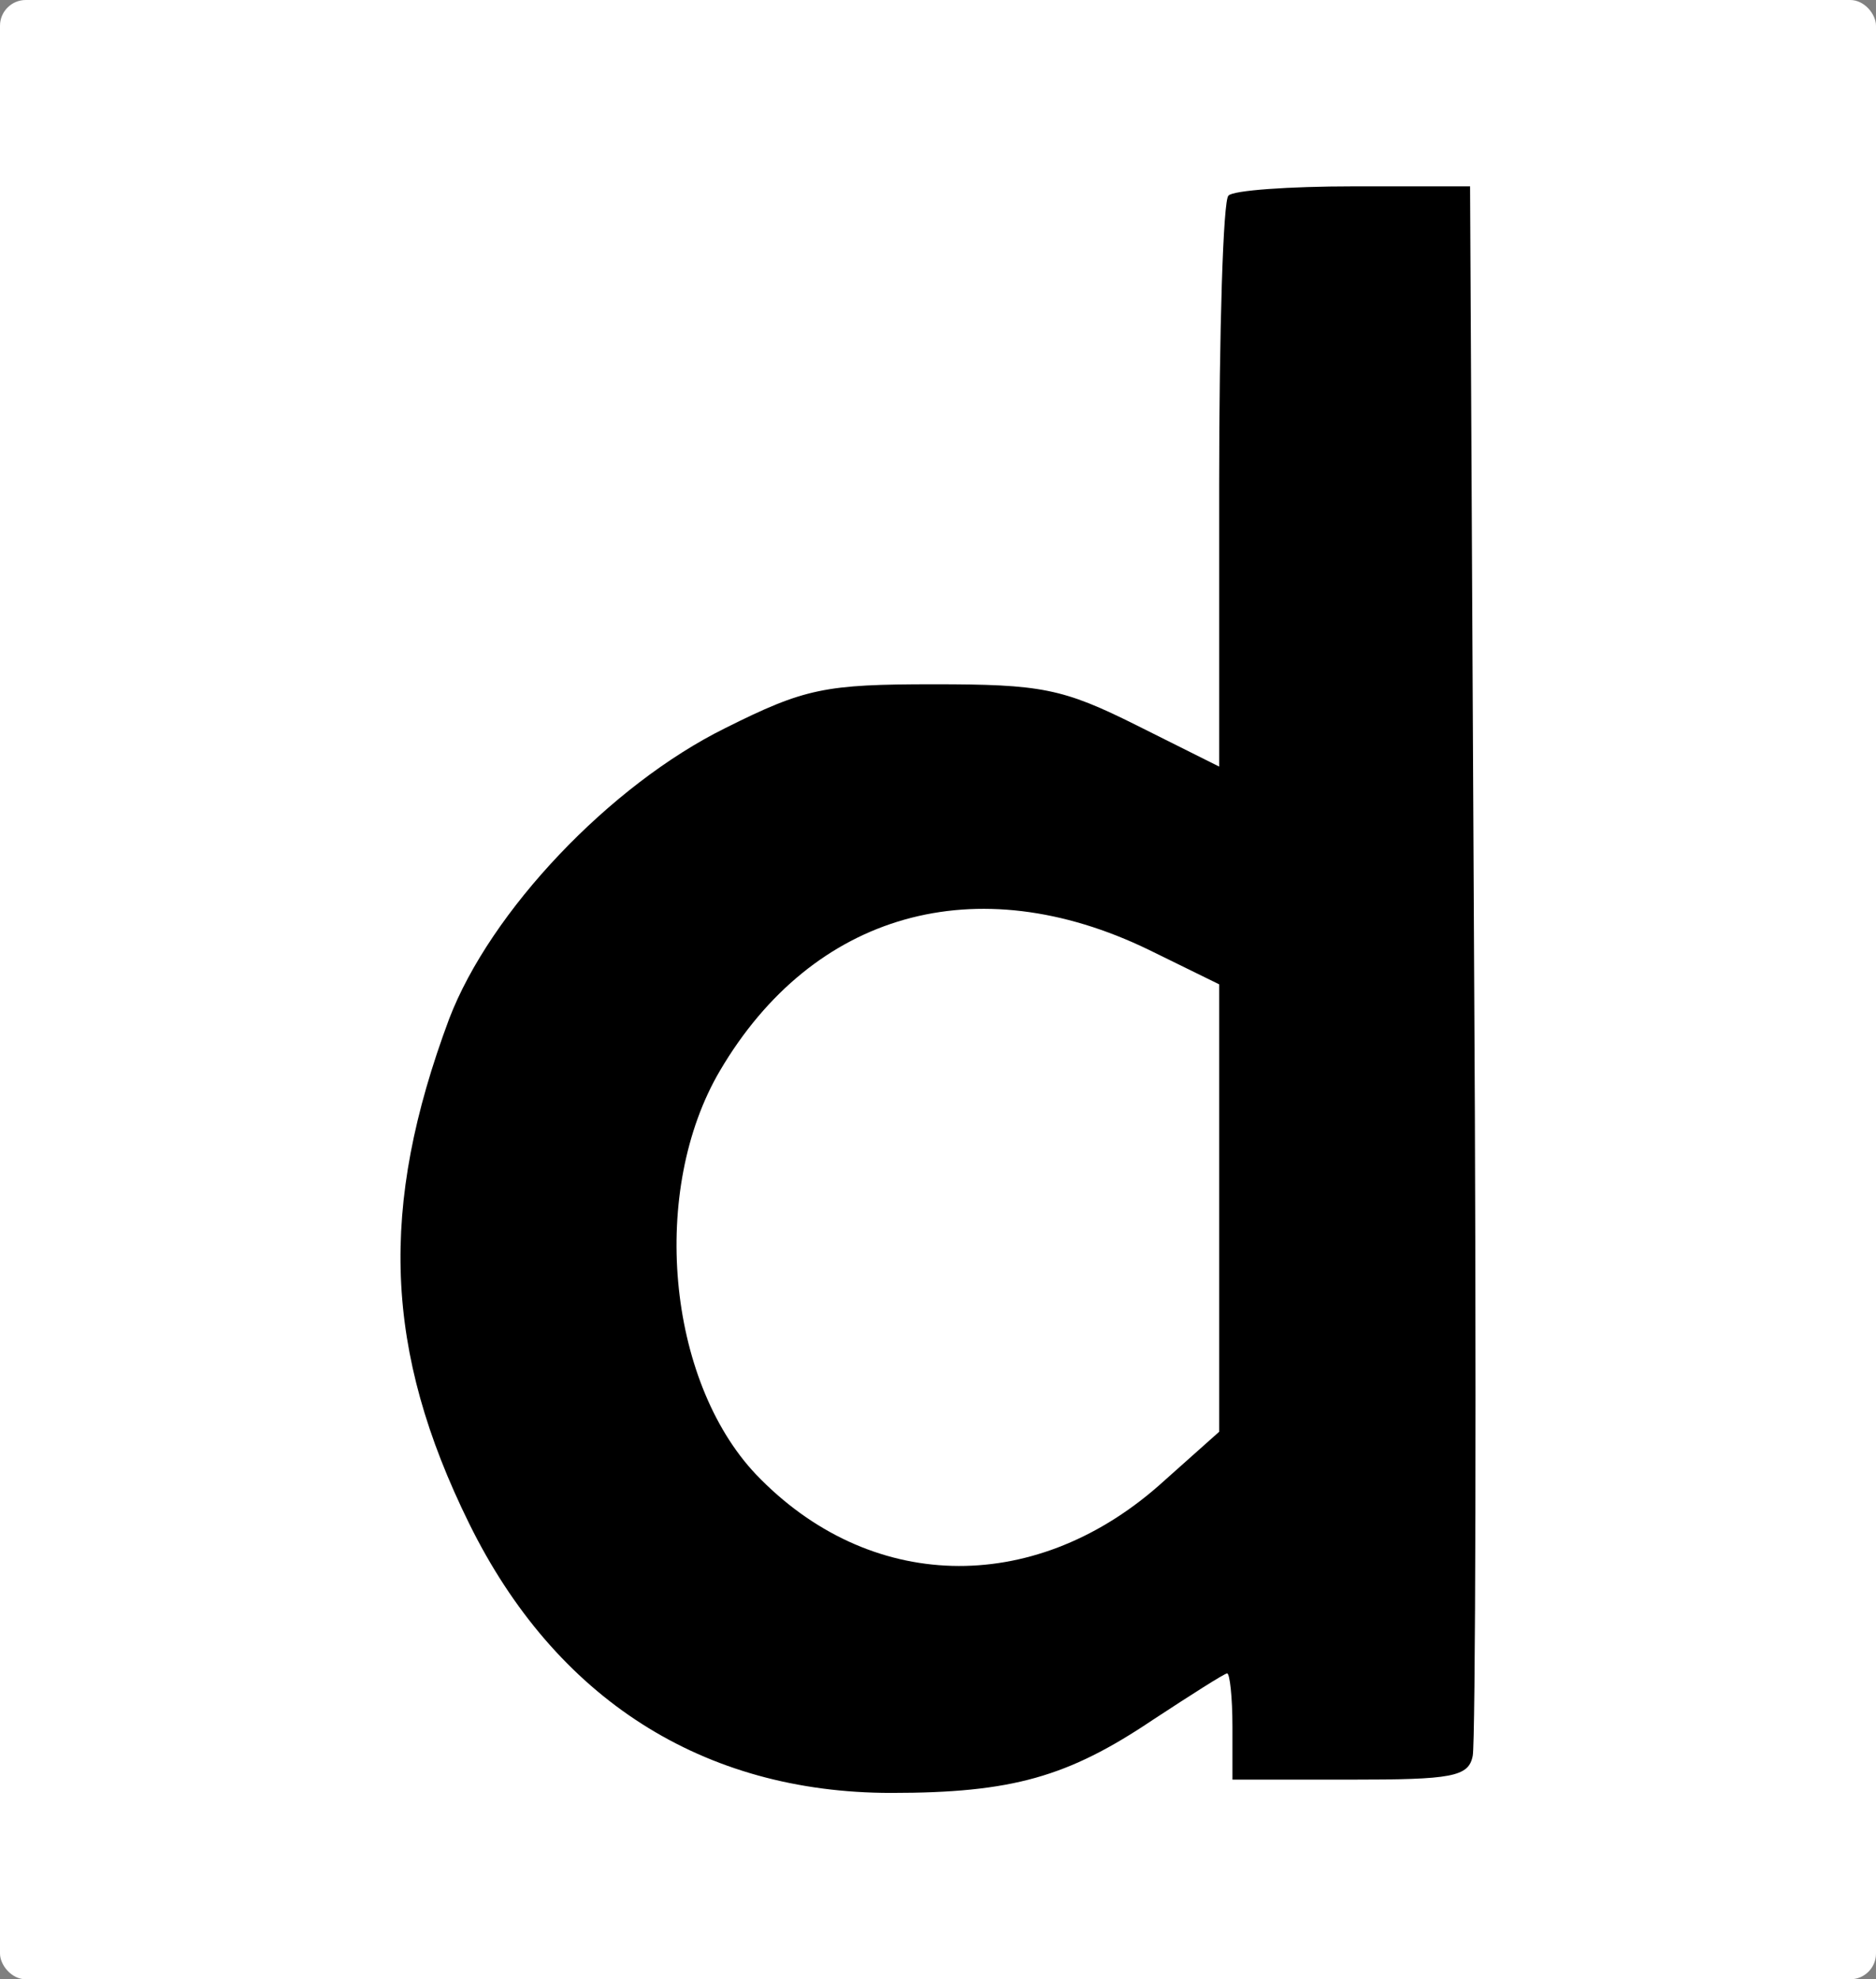
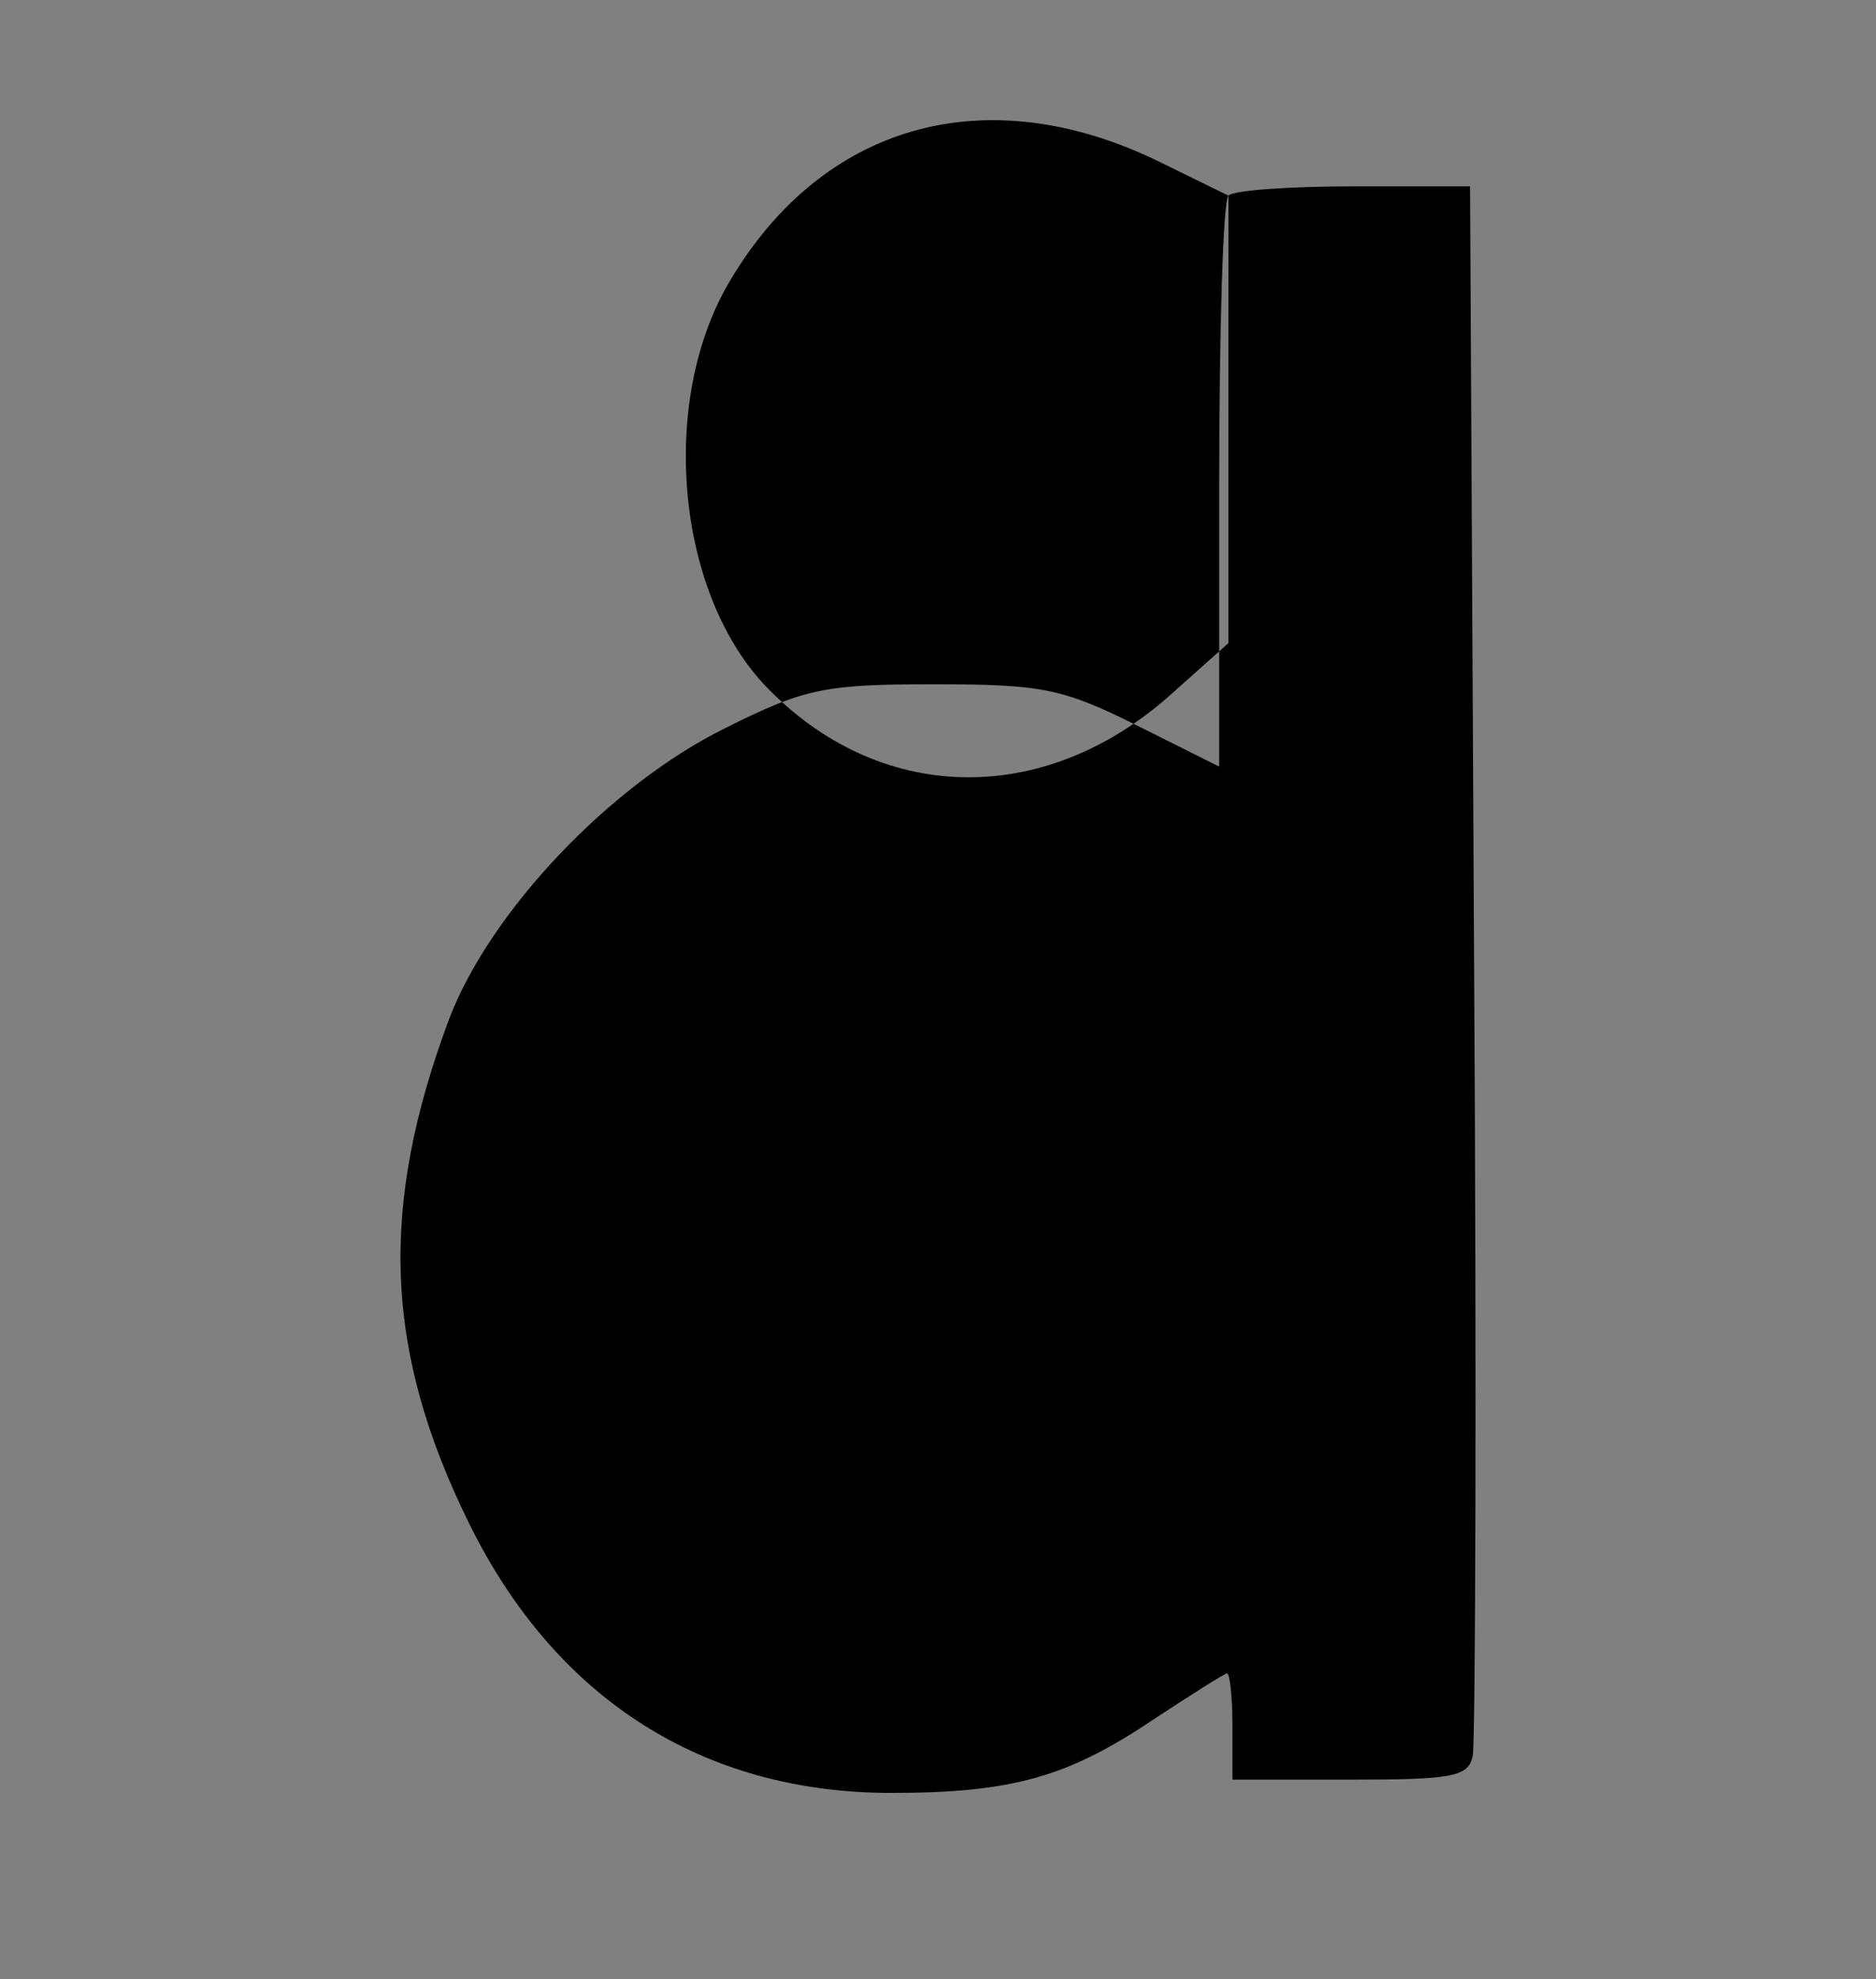
<svg xmlns="http://www.w3.org/2000/svg" xmlns:ns1="http://sodipodi.sourceforge.net/DTD/sodipodi-0.dtd" xmlns:ns2="http://www.inkscape.org/namespaces/inkscape" version="1.0" width="141.309pt" height="149.074pt" viewBox="0 0 141.309 149.074" preserveAspectRatio="xMidYMid" id="svg29" ns1:docname="icon.svg" ns2:version="1.4 (e7c3feb1, 2024-10-09)">
  <rect x="0" y="0" width="141.309" height="149.074" fill="#808080" stroke="none" />
  <defs id="defs29" />
  <ns1:namedview id="namedview29" pagecolor="#ffffff" bordercolor="#000000" borderopacity="0.25" ns2:showpageshadow="2" ns2:pageopacity="0.0" ns2:pagecheckerboard="0" ns2:deskcolor="#d1d1d1" ns2:document-units="pt" ns2:zoom="0.9659656" ns2:cx="257.25554" ns2:cy="211.18764" ns2:window-width="1440" ns2:window-height="781" ns2:window-x="0" ns2:window-y="25" ns2:window-maximized="1" ns2:current-layer="svg29" />
-   <rect style="fill:#ffffff;stroke-width:0.75" id="rect29" width="141.309" height="149.074" x="0" y="1.7763568e-15" ry="1.941" />
-   <path d="m 92.533,14.737 c -0.4,0.3 -0.7,10.2 -0.7,21.8 v 21.2 l -6.2,-3.1 c -5.6,-2.8 -7.2,-3.1 -15.3,-3.1 -8.2,0 -9.7,0.3 -15.7,3.3 -8.7,4.3 -17.7,13.8 -20.8,21.9 -5.3,14.2 -4.9,25 1.5,38 6.5,13.2 17.6,20.3 31.8,20.3 9.1,0 13.3,-1.2 19.7,-5.5 2.9,-1.9 5.4,-3.5 5.6,-3.5 0.2,0 0.4,1.8 0.4,4 v 4 h 8.9 c 7.6,0 8.9,-0.2 9.2,-1.8 0.2,-0.9 0.3,-27.9 0.1,-60 l -0.3,-58.2 h -8.8 c -4.8,0 -9.1,0.3 -9.4,0.7 z m -6,56.8 5.3,2.6 v 16.9 16.8 l -4.6,4.1 c -9.5,8.3 -21.8,8 -30.3,-0.9 -6.7,-7.1 -8,-21.4 -2.7,-30.4 7,-11.9 19.3,-15.4 32.3,-9.1 z" id="path1" style="fill:#000000;stroke-width:0.1" />
+   <path d="m 92.533,14.737 c -0.4,0.3 -0.7,10.2 -0.7,21.8 v 21.2 l -6.2,-3.1 c -5.6,-2.8 -7.2,-3.1 -15.3,-3.1 -8.2,0 -9.7,0.3 -15.7,3.3 -8.7,4.3 -17.7,13.8 -20.8,21.9 -5.3,14.2 -4.9,25 1.5,38 6.5,13.2 17.6,20.3 31.8,20.3 9.1,0 13.3,-1.2 19.7,-5.5 2.9,-1.9 5.4,-3.5 5.6,-3.5 0.2,0 0.4,1.8 0.4,4 v 4 h 8.9 c 7.6,0 8.9,-0.2 9.2,-1.8 0.2,-0.9 0.3,-27.9 0.1,-60 l -0.3,-58.2 h -8.8 c -4.8,0 -9.1,0.3 -9.4,0.7 z v 16.9 16.8 l -4.6,4.1 c -9.5,8.3 -21.8,8 -30.3,-0.9 -6.7,-7.1 -8,-21.4 -2.7,-30.4 7,-11.9 19.3,-15.4 32.3,-9.1 z" id="path1" style="fill:#000000;stroke-width:0.1" />
</svg>